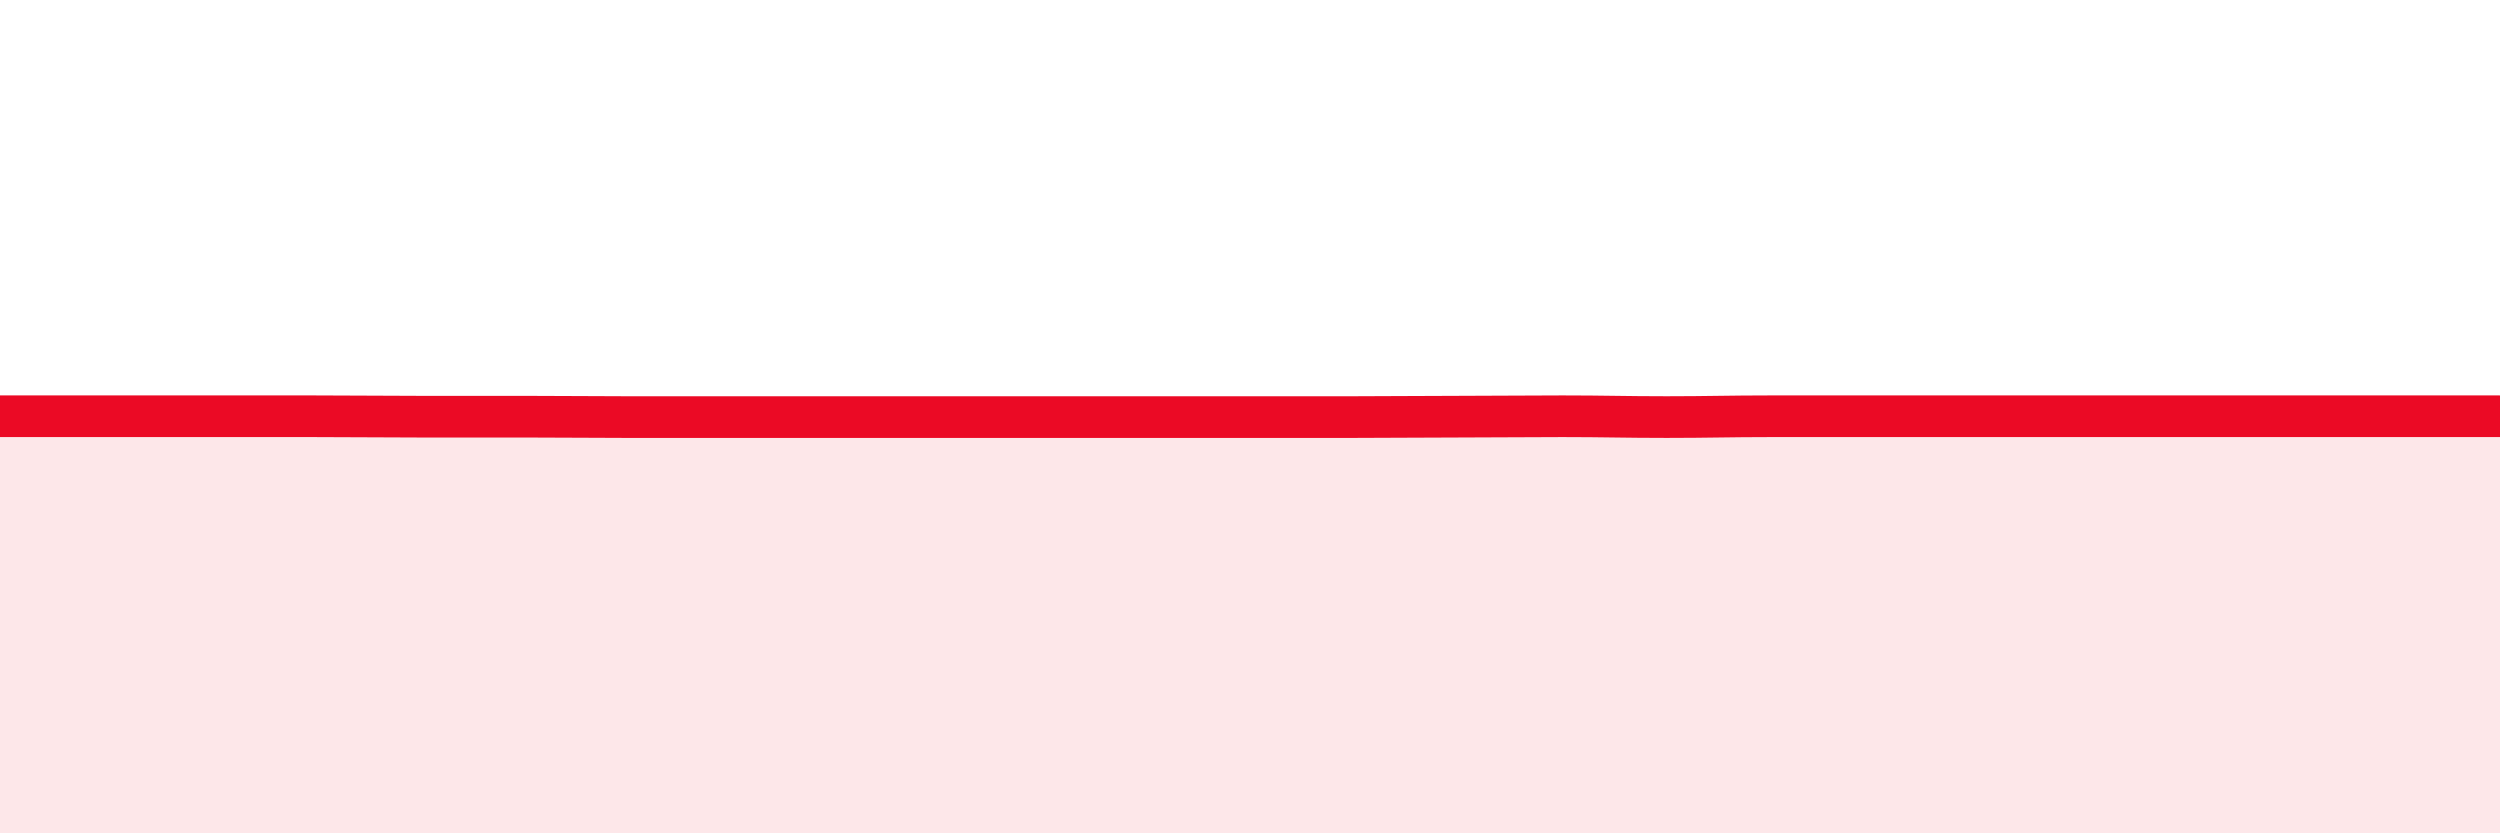
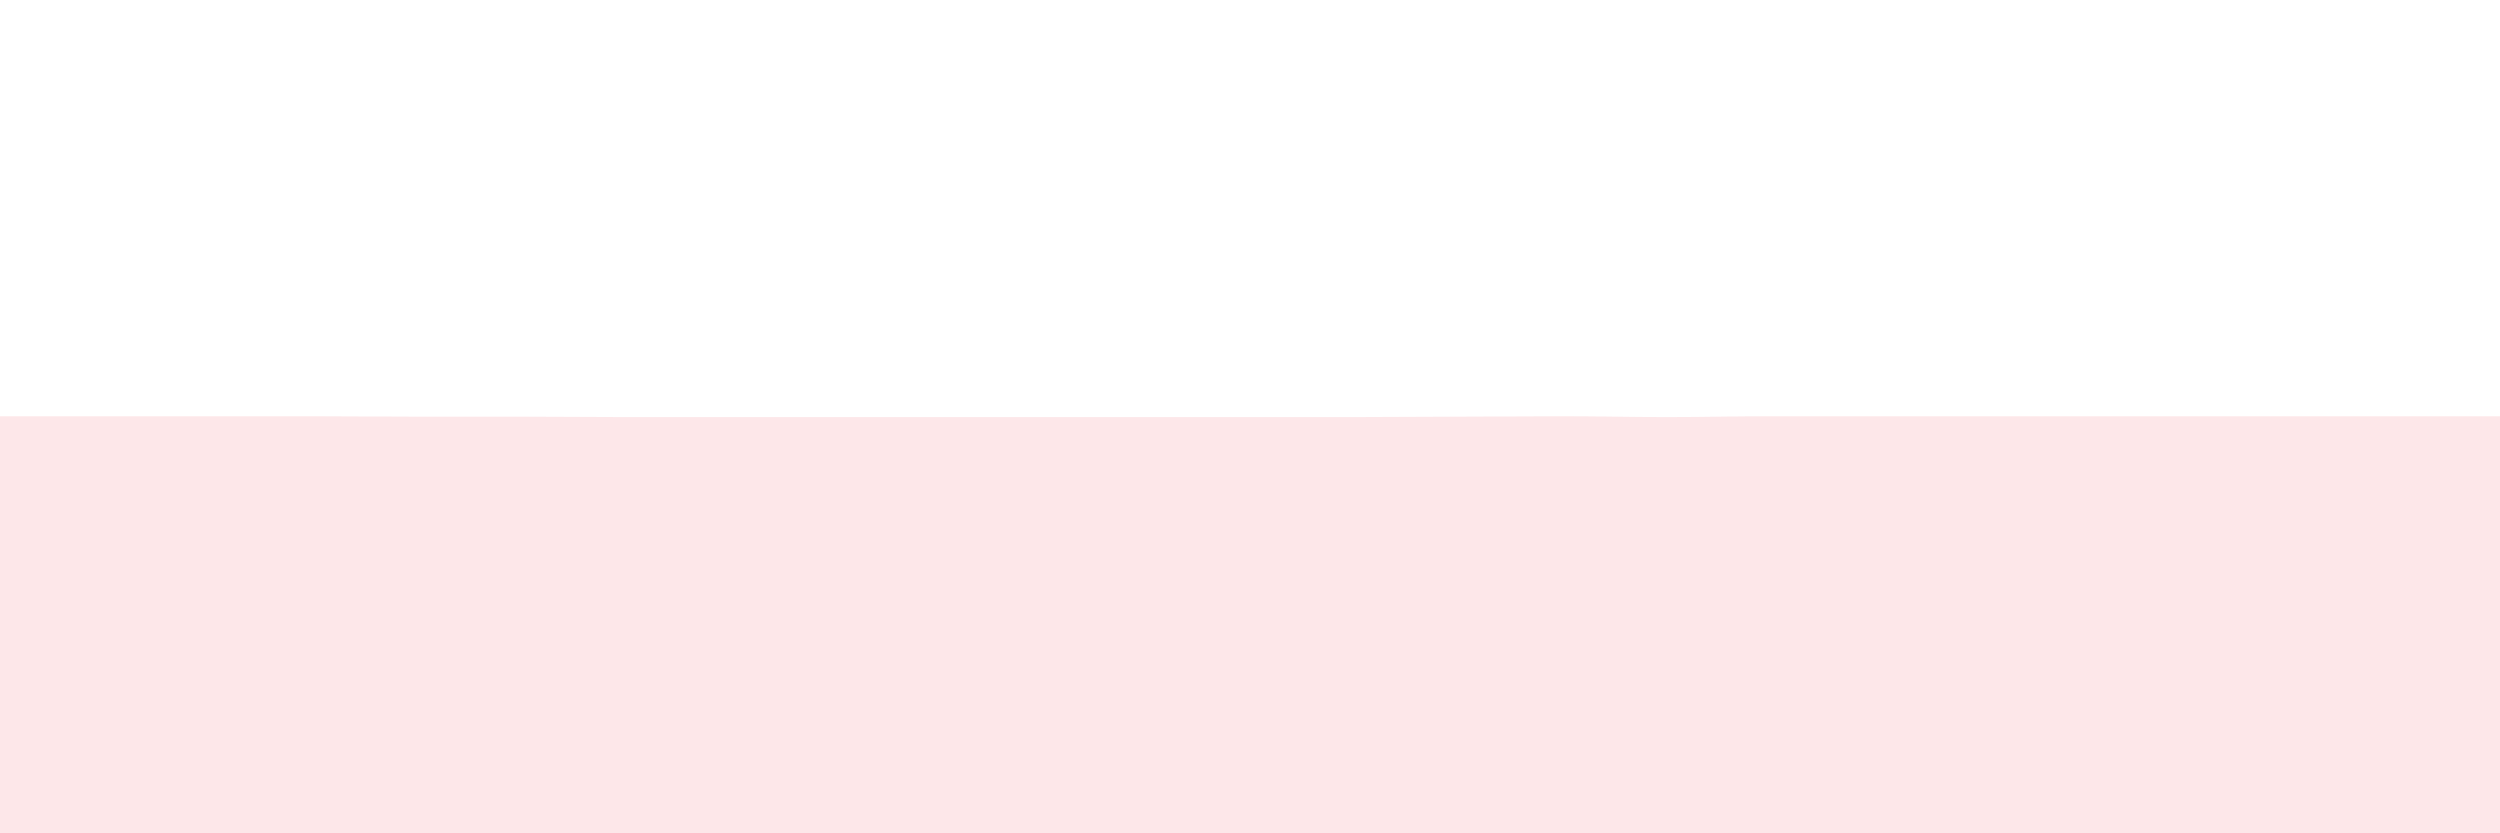
<svg xmlns="http://www.w3.org/2000/svg" width="60" height="20" viewBox="0 0 60 20">
  <path d="M 0,9.99 C 0.5,9.99 1.5,9.99 2.5,9.99 C 3.5,9.99 4,9.99 5,9.99 C 6,9.99 6.5,9.99 7.5,9.99 C 8.5,9.99 9,10 10,10 C 11,10 11.5,10 12.5,10 C 13.5,10 14,10.01 15,10.01 C 16,10.01 16.5,10.01 17.5,10.01 C 18.5,10.01 19,10.01 20,10.01 C 21,10.01 21.5,10.01 22.5,10.01 C 23.5,10.01 24,10.01 25,10.01 C 26,10.01 26.5,10.01 27.5,10.01 C 28.5,10.01 29,10.01 30,10.01 C 31,10.01 31.5,10.01 32.5,10.01 C 33.5,10.01 34,10 35,10 C 36,10 36.5,9.99 37.5,9.99 C 38.5,9.99 39,10.01 40,10.01 C 41,10.01 41.5,9.99 42.5,9.99 C 43.5,9.99 44,9.99 45,9.99 C 46,9.99 46.5,9.99 47.5,9.99 C 48.5,9.99 49,9.99 50,9.99 C 51,9.99 51.5,9.99 52.5,9.99 C 53.5,9.99 53.5,9.99 55,9.99 C 56.5,9.99 59,9.99 60,9.99L60 20L0 20Z" fill="#EB0A25" opacity="0.1" stroke-linecap="round" stroke-linejoin="round" />
-   <path d="M 0,9.99 C 0.5,9.99 1.5,9.99 2.5,9.99 C 3.5,9.99 4,9.99 5,9.99 C 6,9.99 6.5,9.99 7.5,9.99 C 8.5,9.99 9,10 10,10 C 11,10 11.5,10 12.5,10 C 13.5,10 14,10.01 15,10.01 C 16,10.01 16.5,10.01 17.5,10.01 C 18.5,10.01 19,10.01 20,10.01 C 21,10.01 21.5,10.01 22.5,10.01 C 23.5,10.01 24,10.01 25,10.01 C 26,10.01 26.5,10.01 27.5,10.01 C 28.5,10.01 29,10.01 30,10.01 C 31,10.01 31.5,10.01 32.5,10.01 C 33.5,10.01 34,10 35,10 C 36,10 36.5,9.99 37.5,9.99 C 38.5,9.99 39,10.01 40,10.01 C 41,10.01 41.5,9.99 42.5,9.99 C 43.5,9.99 44,9.99 45,9.99 C 46,9.99 46.5,9.99 47.5,9.99 C 48.5,9.99 49,9.99 50,9.99 C 51,9.99 51.5,9.99 52.5,9.99 C 53.5,9.99 53.5,9.99 55,9.99 C 56.5,9.99 59,9.99 60,9.99" stroke="#EB0A25" stroke-width="1" fill="none" stroke-linecap="round" stroke-linejoin="round" />
</svg>